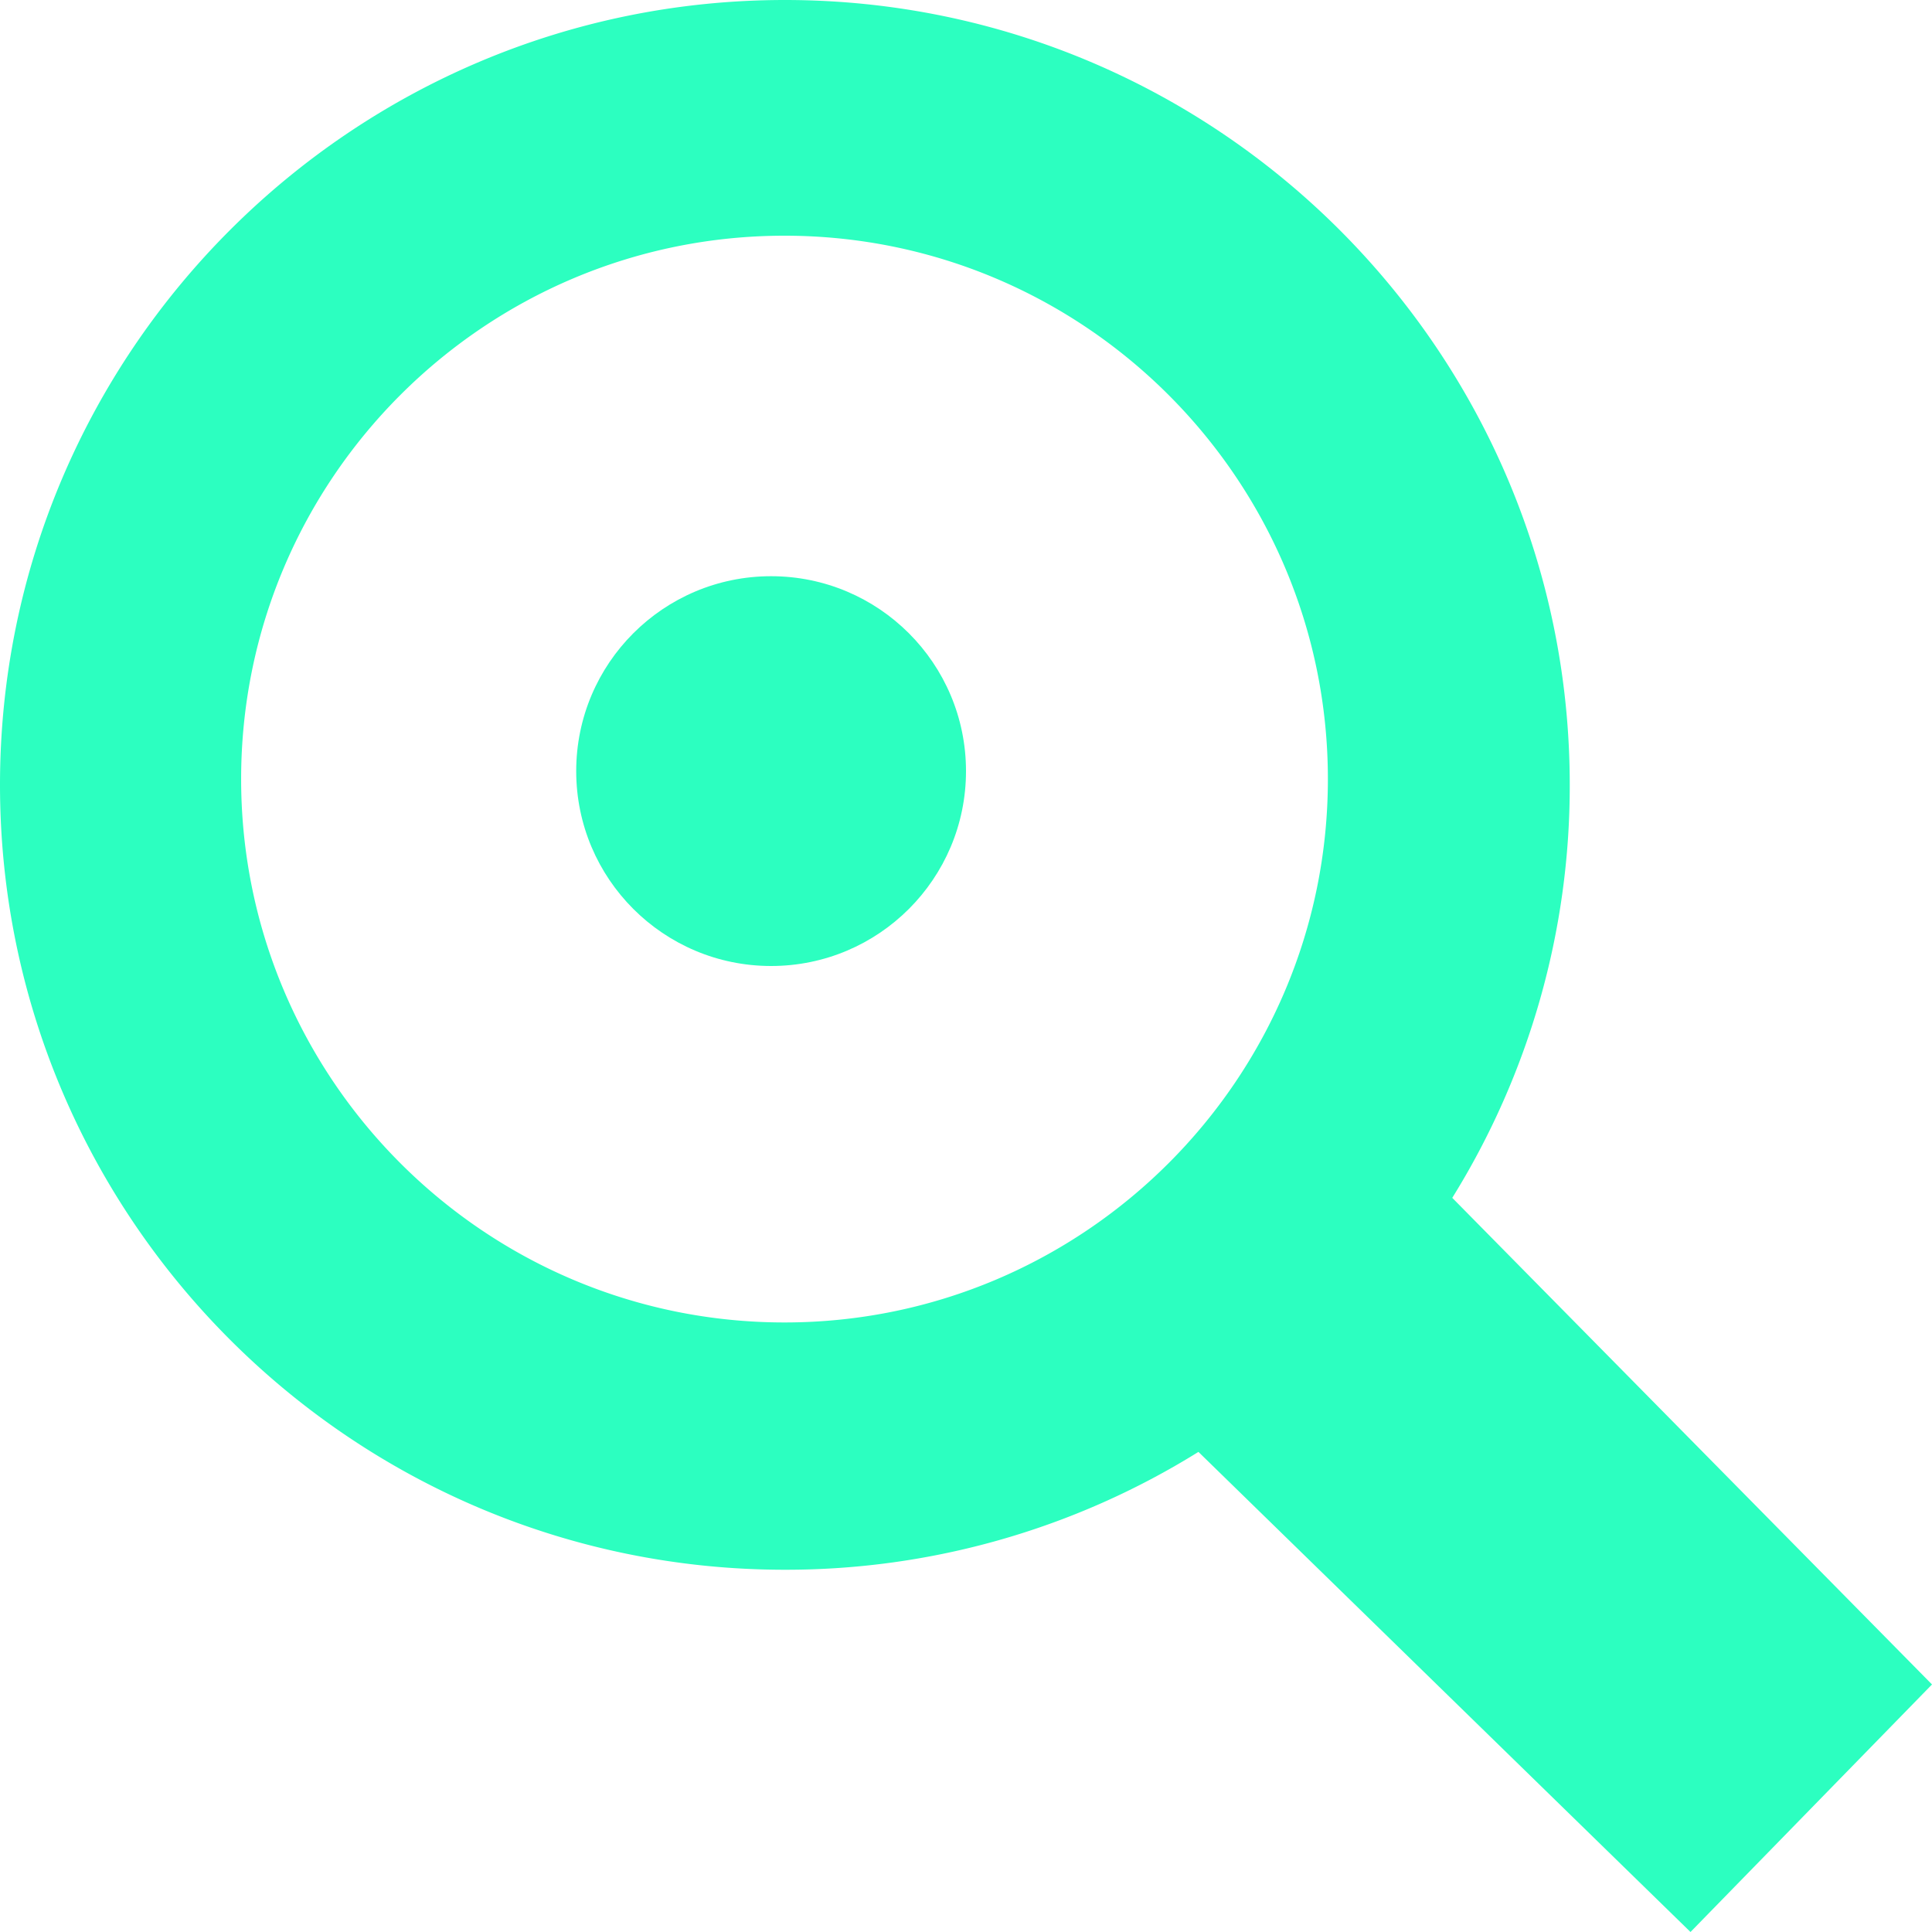
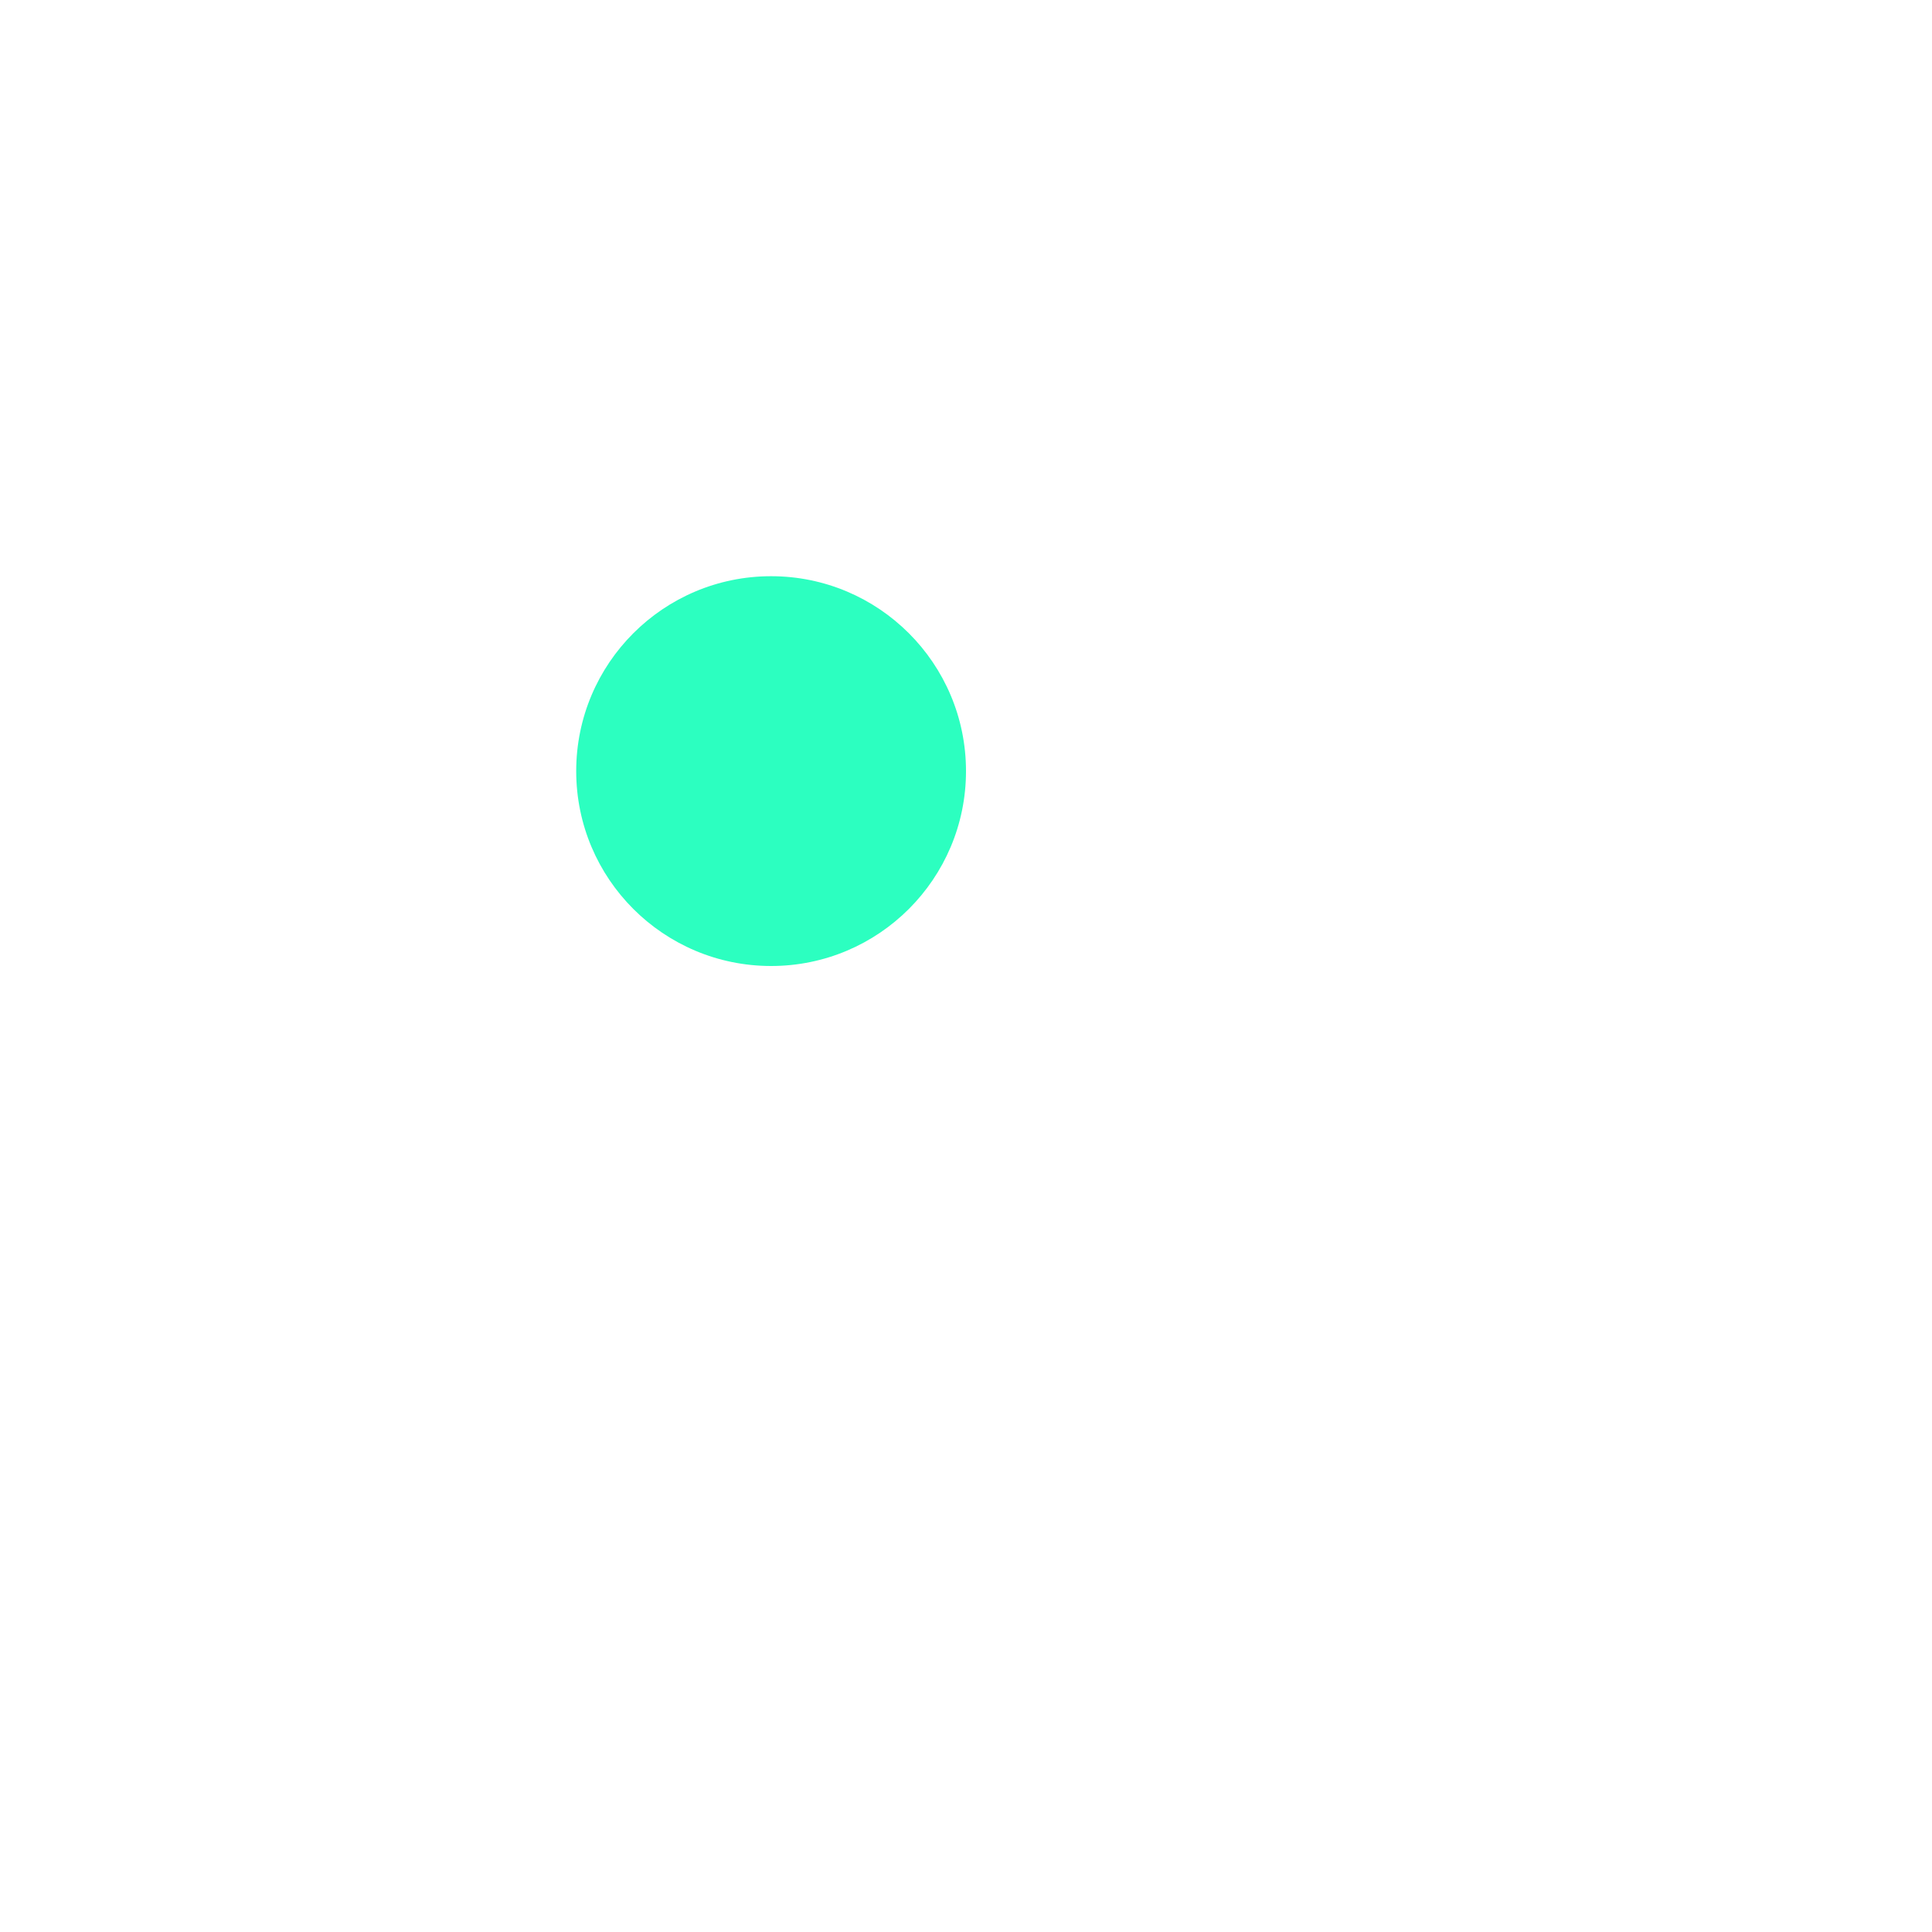
<svg xmlns="http://www.w3.org/2000/svg" width="228" height="228" fill="none">
-   <path fill="#2CFFC0" fill-rule="evenodd" d="M171.385 141.36 228 198.787 199.5 228l-58.069-56.658a92.123 92.123 0 0 1-48.806 13.908C41.468 185.25 0 143.683 0 92.625 0 41.468 41.567 0 92.625 0c51.157 0 92.625 41.567 92.625 92.625a92.099 92.099 0 0 1-13.865 48.735zM28.457 91.941c0 35.34 28.7 64.125 64.125 64.125 35.34 0 64.125-28.714 64.125-64.125 0-35.34-28.713-64.125-64.125-64.125-35.34 0-64.125 28.7-64.125 64.125z" clip-rule="evenodd" />
  <circle cx="91" cy="91" r="23" fill="#2CFFC0" />
</svg>